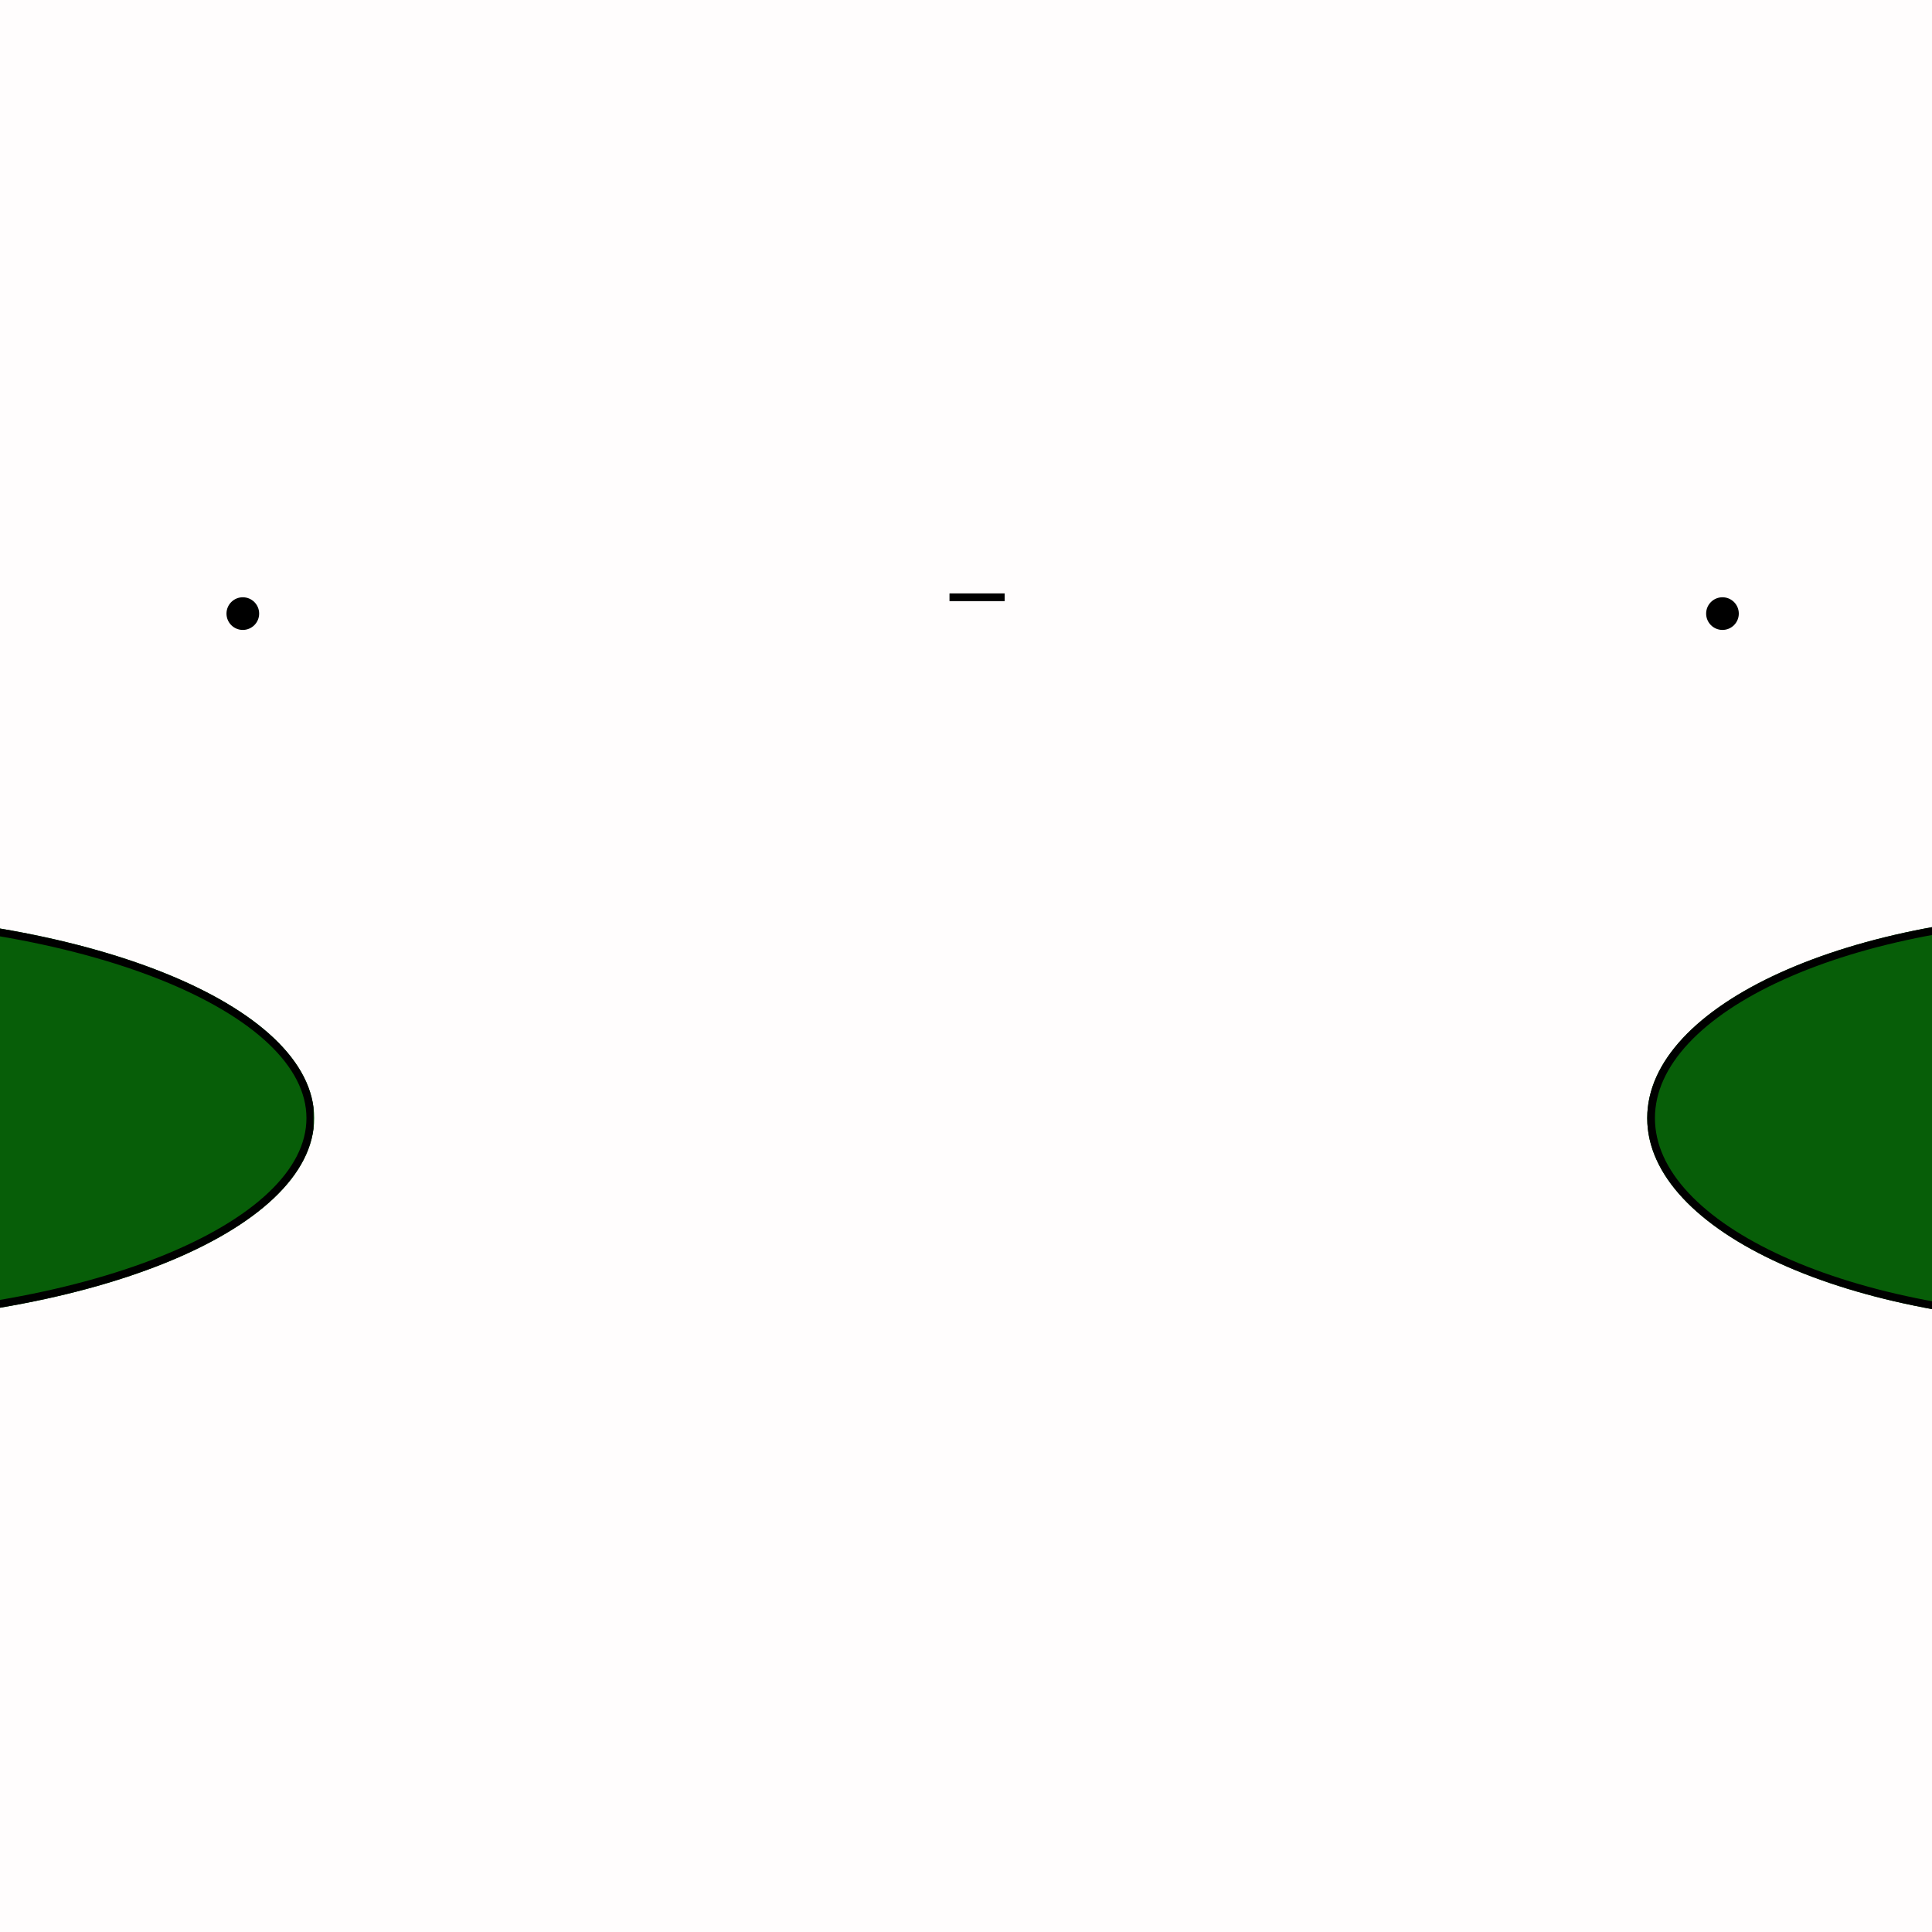
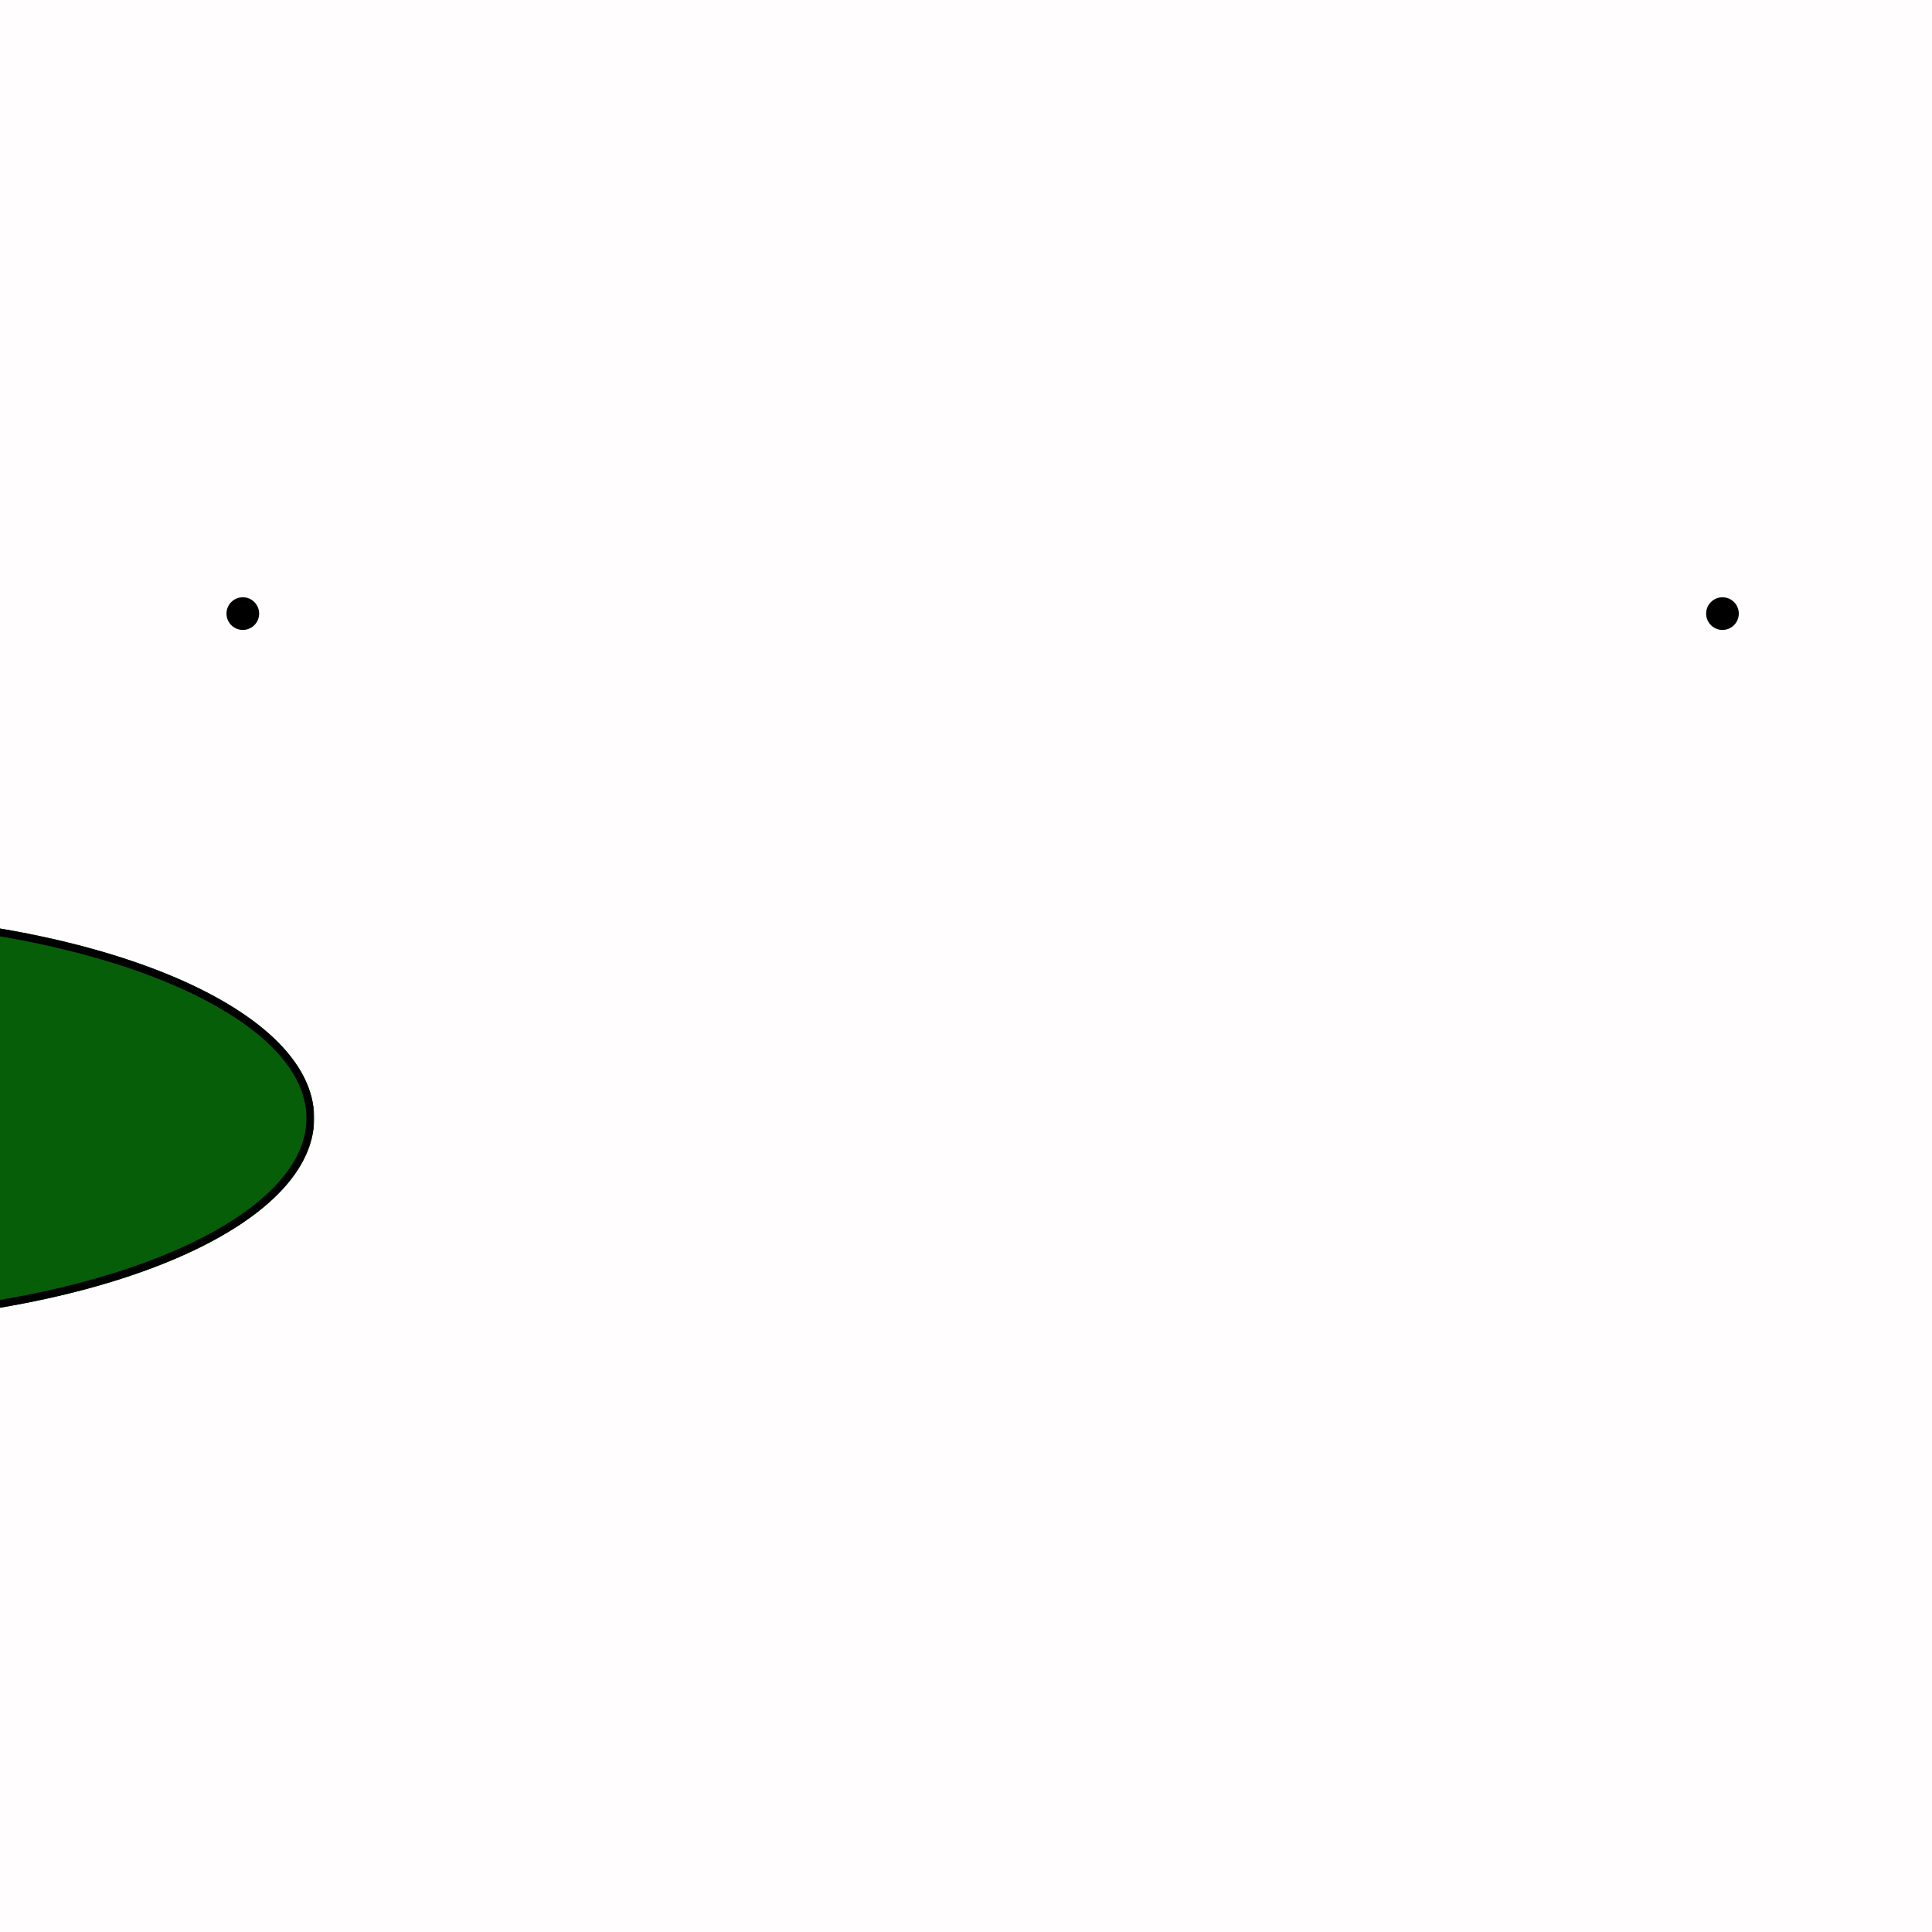
<svg xmlns="http://www.w3.org/2000/svg" version="1.0" preserveAspectRatio="xMidYMid meet" height="500" viewBox="0 0 375 375" zoomAndPan="magnify" width="500">
  <defs>
    <clipPath id="5d1c4aaaa2">
      <path clip-rule="nonzero" d="M 43.961 115.93 L 50.301 115.93 L 50.301 122.27 L 43.961 122.27 Z M 43.961 115.93" />
    </clipPath>
    <clipPath id="7b937f4003">
      <path clip-rule="nonzero" d="M 47.129 115.93 C 45.379 115.93 43.961 117.348 43.961 119.098 C 43.961 120.848 45.379 122.27 47.129 122.27 C 48.879 122.27 50.301 120.848 50.301 119.098 C 50.301 117.348 48.879 115.93 47.129 115.93 Z M 47.129 115.93" />
    </clipPath>
    <clipPath id="702f9c94d9">
      <path clip-rule="nonzero" d="M 331.16 115.93 L 337.5 115.93 L 337.5 122.27 L 331.16 122.27 Z M 331.16 115.93" />
    </clipPath>
    <clipPath id="2c338c442d">
      <path clip-rule="nonzero" d="M 334.332 115.93 C 332.578 115.93 331.16 117.348 331.16 119.098 C 331.16 120.848 332.578 122.27 334.332 122.27 C 336.082 122.27 337.5 120.848 337.5 119.098 C 337.5 117.348 336.082 115.93 334.332 115.93 Z M 334.332 115.93" />
    </clipPath>
    <clipPath id="0de48ce147">
      <path clip-rule="nonzero" d="M 0 177.09 L 61 177.09 L 61 256.969 L 0 256.969 Z M 0 177.09" />
    </clipPath>
    <clipPath id="e7de84c76c">
      <path clip-rule="nonzero" d="M -38.836 177.09 C -93.965 177.09 -138.656 194.973 -138.656 217.031 C -138.656 239.086 -93.965 256.969 -38.836 256.969 C 16.293 256.969 60.984 239.086 60.984 217.031 C 60.984 194.973 16.293 177.09 -38.836 177.09 Z M -38.836 177.09" />
    </clipPath>
    <clipPath id="a9640a3f0d">
      <path clip-rule="nonzero" d="M 0 177.09 L 60.844 177.09 L 60.844 257 L 0 257 Z M 0 177.09" />
    </clipPath>
    <clipPath id="85db869941">
      <path clip-rule="nonzero" d="M -38.836 177.09 C -93.965 177.09 -138.656 194.973 -138.656 217.027 C -138.656 239.086 -93.965 256.965 -38.836 256.965 C 16.293 256.965 60.98 239.086 60.98 217.027 C 60.98 194.973 16.293 177.09 -38.836 177.09 Z M -38.836 177.09" />
    </clipPath>
    <clipPath id="573d62ee11">
      <path clip-rule="nonzero" d="M 319.723 177.09 L 375 177.09 L 375 256.969 L 319.723 256.969 Z M 319.723 177.09" />
    </clipPath>
    <clipPath id="57b6bbe449">
-       <path clip-rule="nonzero" d="M 407.875 177.09 C 359.188 177.09 319.723 194.973 319.723 217.031 C 319.723 239.086 359.188 256.969 407.875 256.969 C 456.559 256.969 496.027 239.086 496.027 217.031 C 496.027 194.973 456.559 177.09 407.875 177.09 Z M 407.875 177.09" />
-     </clipPath>
+       </clipPath>
    <clipPath id="ae3280ecdf">
-       <path clip-rule="nonzero" d="M 319.723 177.09 L 375 177.09 L 375 257 L 319.723 257 Z M 319.723 177.09" />
-     </clipPath>
+       </clipPath>
    <clipPath id="6d67a185f8">
      <path clip-rule="nonzero" d="M 407.871 177.09 C 359.188 177.09 319.723 194.973 319.723 217.027 C 319.723 239.086 359.188 256.965 407.871 256.965 C 456.551 256.965 496.02 239.086 496.02 217.027 C 496.02 194.973 456.551 177.09 407.871 177.09 Z M 407.871 177.09" />
    </clipPath>
  </defs>
  <rect fill-opacity="1" height="450" y="-37.5" fill="#ffffff" width="450" x="-37.5" />
  <rect fill-opacity="1" height="450" y="-37.5" fill="#fffdfd" width="450" x="-37.5" />
  <g clip-path="url(#5d1c4aaaa2)">
    <g clip-path="url(#7b937f4003)">
      <path fill-rule="nonzero" fill-opacity="1" d="M 43.961 115.93 L 50.301 115.93 L 50.301 122.27 L 43.961 122.27 Z M 43.961 115.93" fill="#000000" />
    </g>
  </g>
  <g clip-path="url(#702f9c94d9)">
    <g clip-path="url(#2c338c442d)">
      <path fill-rule="nonzero" fill-opacity="1" d="M 331.16 115.93 L 337.5 115.93 L 337.5 122.27 L 331.16 122.27 Z M 331.16 115.93" fill="#000000" />
    </g>
  </g>
-   <path stroke-miterlimit="4" stroke-opacity="1" stroke-width="2" stroke="#000000" d="M -0.001 1.001 L 14.276 1.001" stroke-linejoin="miter" fill="none" transform="matrix(0.75, 0, 0, 0.75, 184.297, 115.179)" stroke-linecap="butt" />
  <g clip-path="url(#0de48ce147)">
    <g clip-path="url(#e7de84c76c)">
      <path fill-rule="nonzero" fill-opacity="1" d="M -138.656 177.09 L 61.035 177.09 L 61.035 256.969 L -138.656 256.969 Z M -138.656 177.09" fill="#075e08" />
    </g>
  </g>
  <g clip-path="url(#a9640a3f0d)">
    <g clip-path="url(#85db869941)">
      <path stroke-miterlimit="4" stroke-opacity="1" stroke-width="4" stroke="#000000" d="M 133.091 -0.002 C 59.586 -0.002 -0.002 23.842 -0.002 53.248 C -0.002 82.66 59.586 106.498 133.091 106.498 C 206.597 106.498 266.18 82.66 266.18 53.248 C 266.18 23.842 206.597 -0.002 133.091 -0.002 Z M 133.091 -0.002" stroke-linejoin="miter" fill="none" transform="matrix(0.75, 0, 0, 0.75, -138.654, 177.091)" stroke-linecap="butt" />
    </g>
  </g>
  <g clip-path="url(#573d62ee11)">
    <g clip-path="url(#57b6bbe449)">
-       <path fill-rule="nonzero" fill-opacity="1" d="M 319.723 177.09 L 496.012 177.09 L 496.012 256.969 L 319.723 256.969 Z M 319.723 177.09" fill="#075e08" />
-     </g>
+       </g>
  </g>
  <g clip-path="url(#ae3280ecdf)">
    <g clip-path="url(#6d67a185f8)">
      <path stroke-miterlimit="4" stroke-opacity="1" stroke-width="4" stroke="#000000" d="M 117.533 -0.003 C 52.622 -0.003 0.002 23.841 0.002 53.247 C 0.002 82.659 52.622 106.497 117.533 106.497 C 182.44 106.497 235.065 82.659 235.065 53.247 C 235.065 23.841 182.44 -0.003 117.533 -0.003 Z M 117.533 -0.003" stroke-linejoin="miter" fill="none" transform="matrix(0.75, 0, 0, 0.75, 319.721, 177.092)" stroke-linecap="butt" />
    </g>
  </g>
</svg>